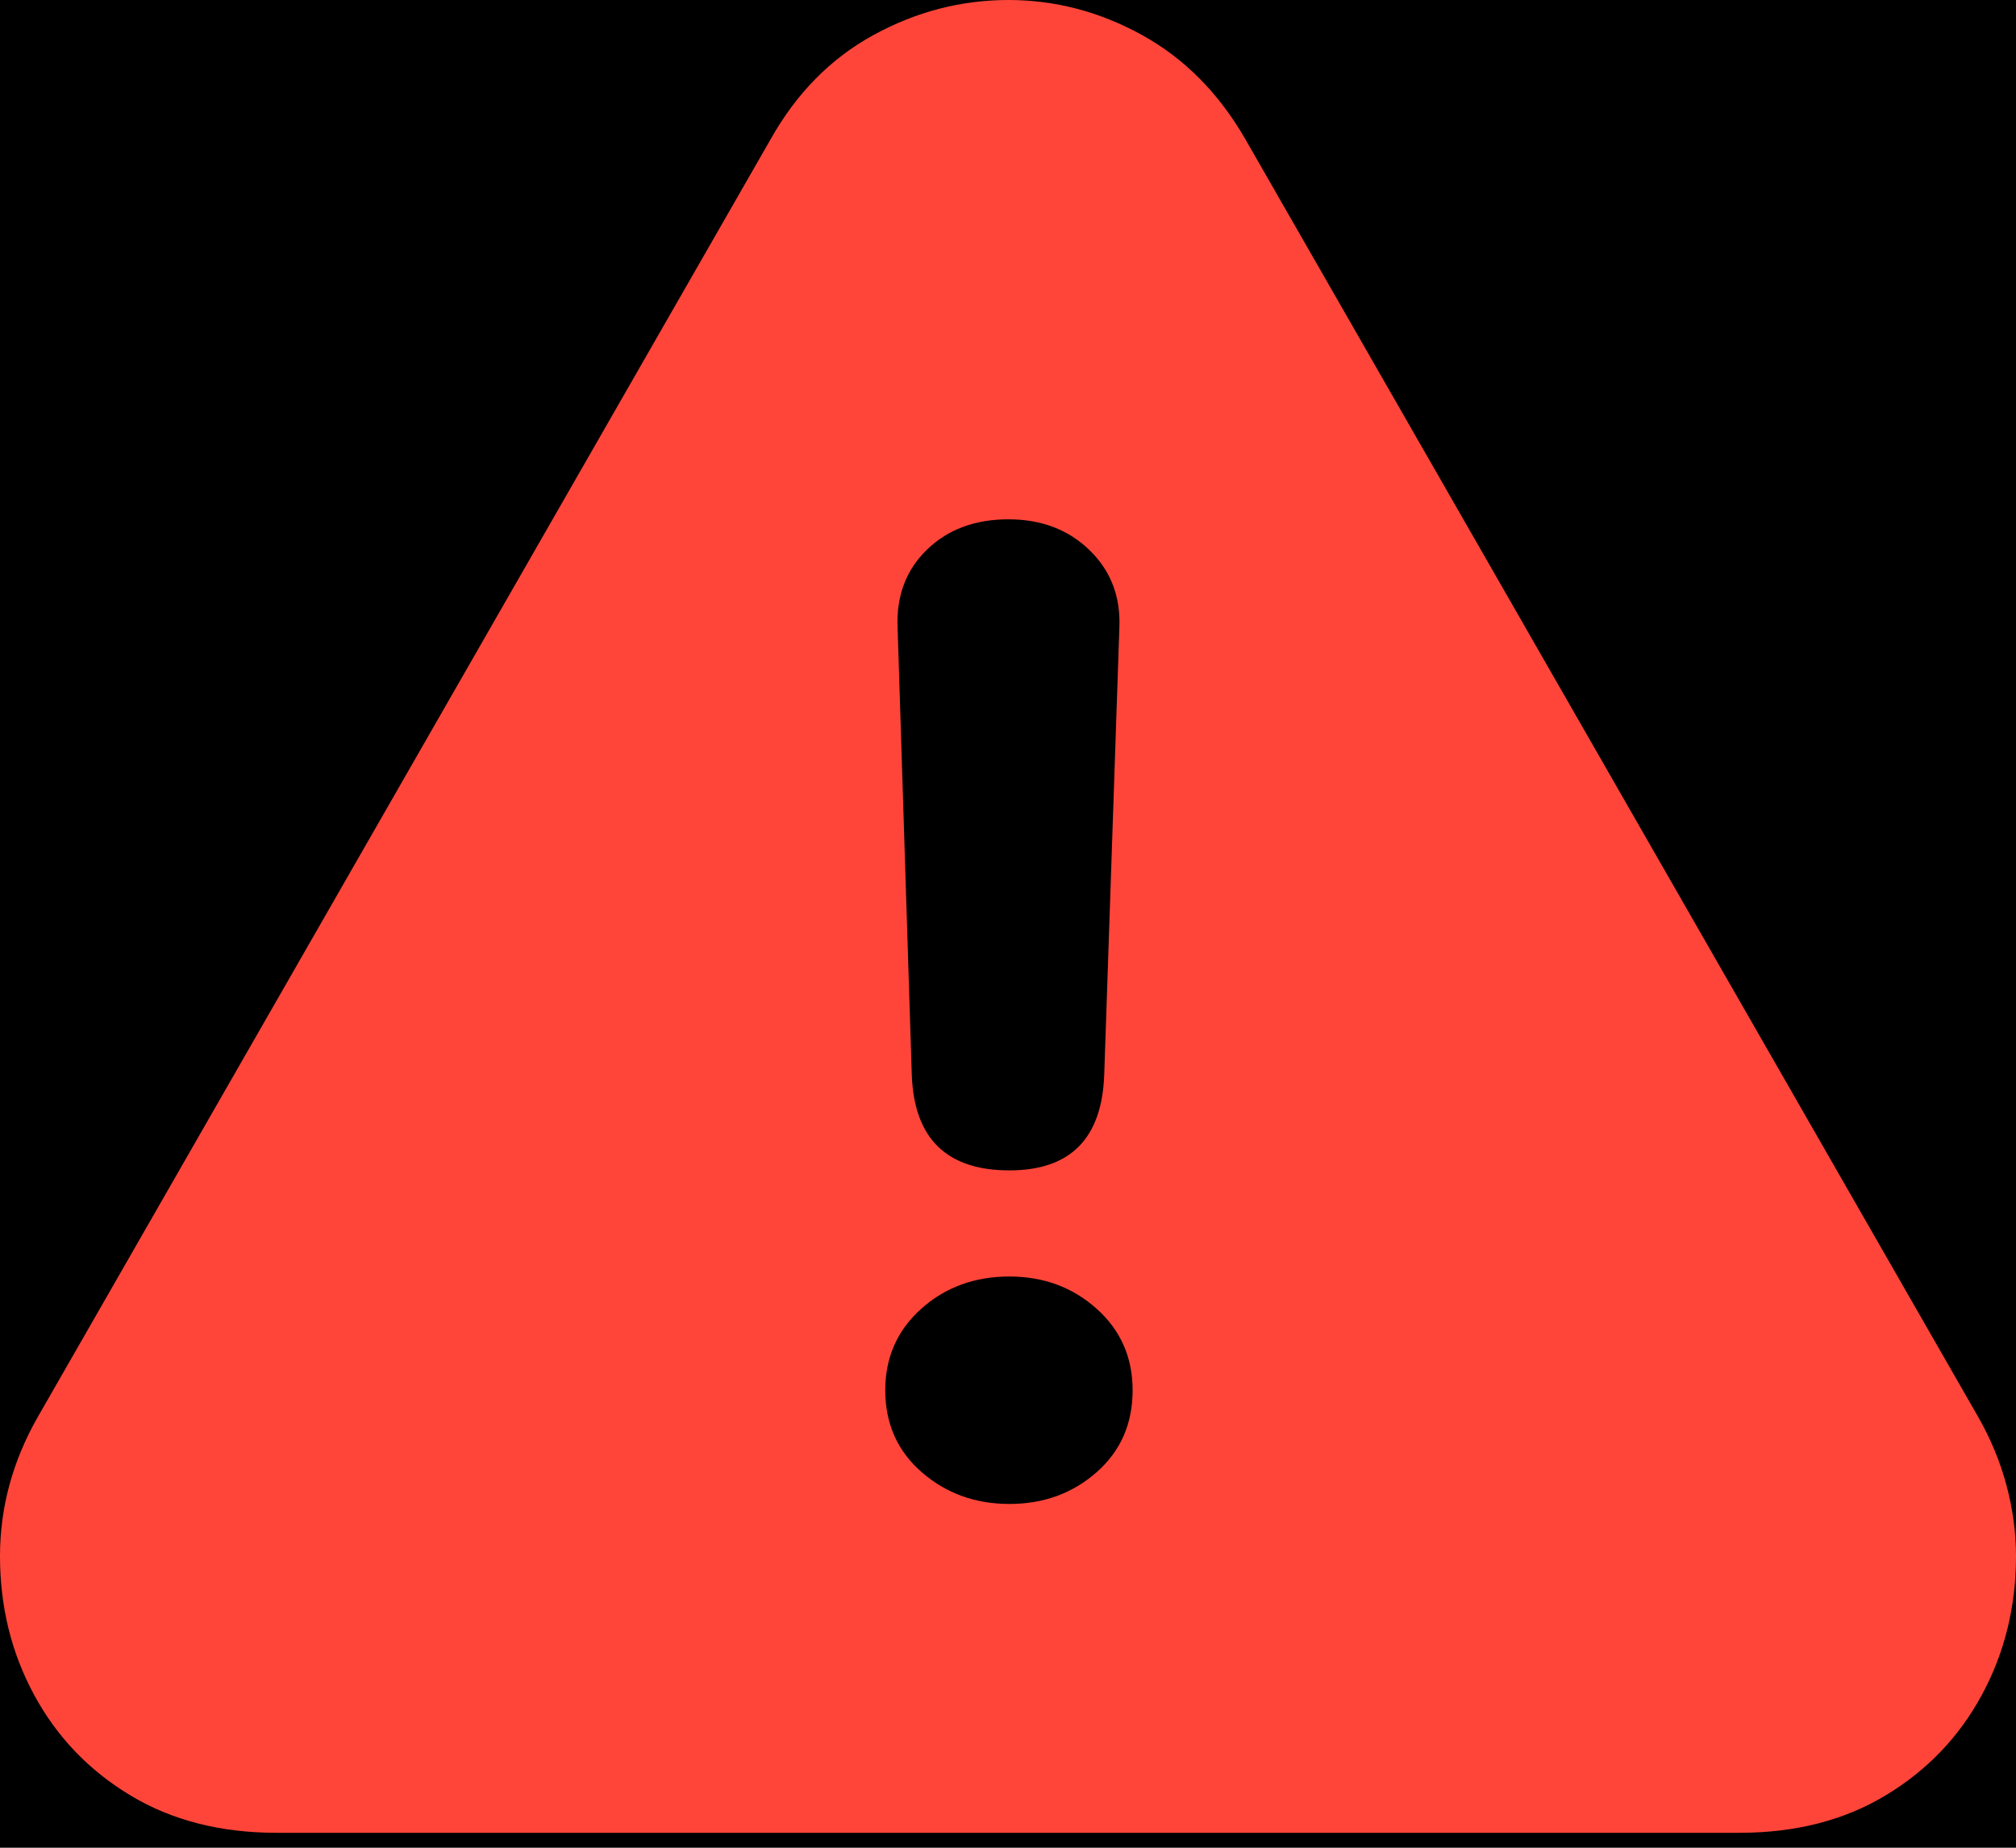
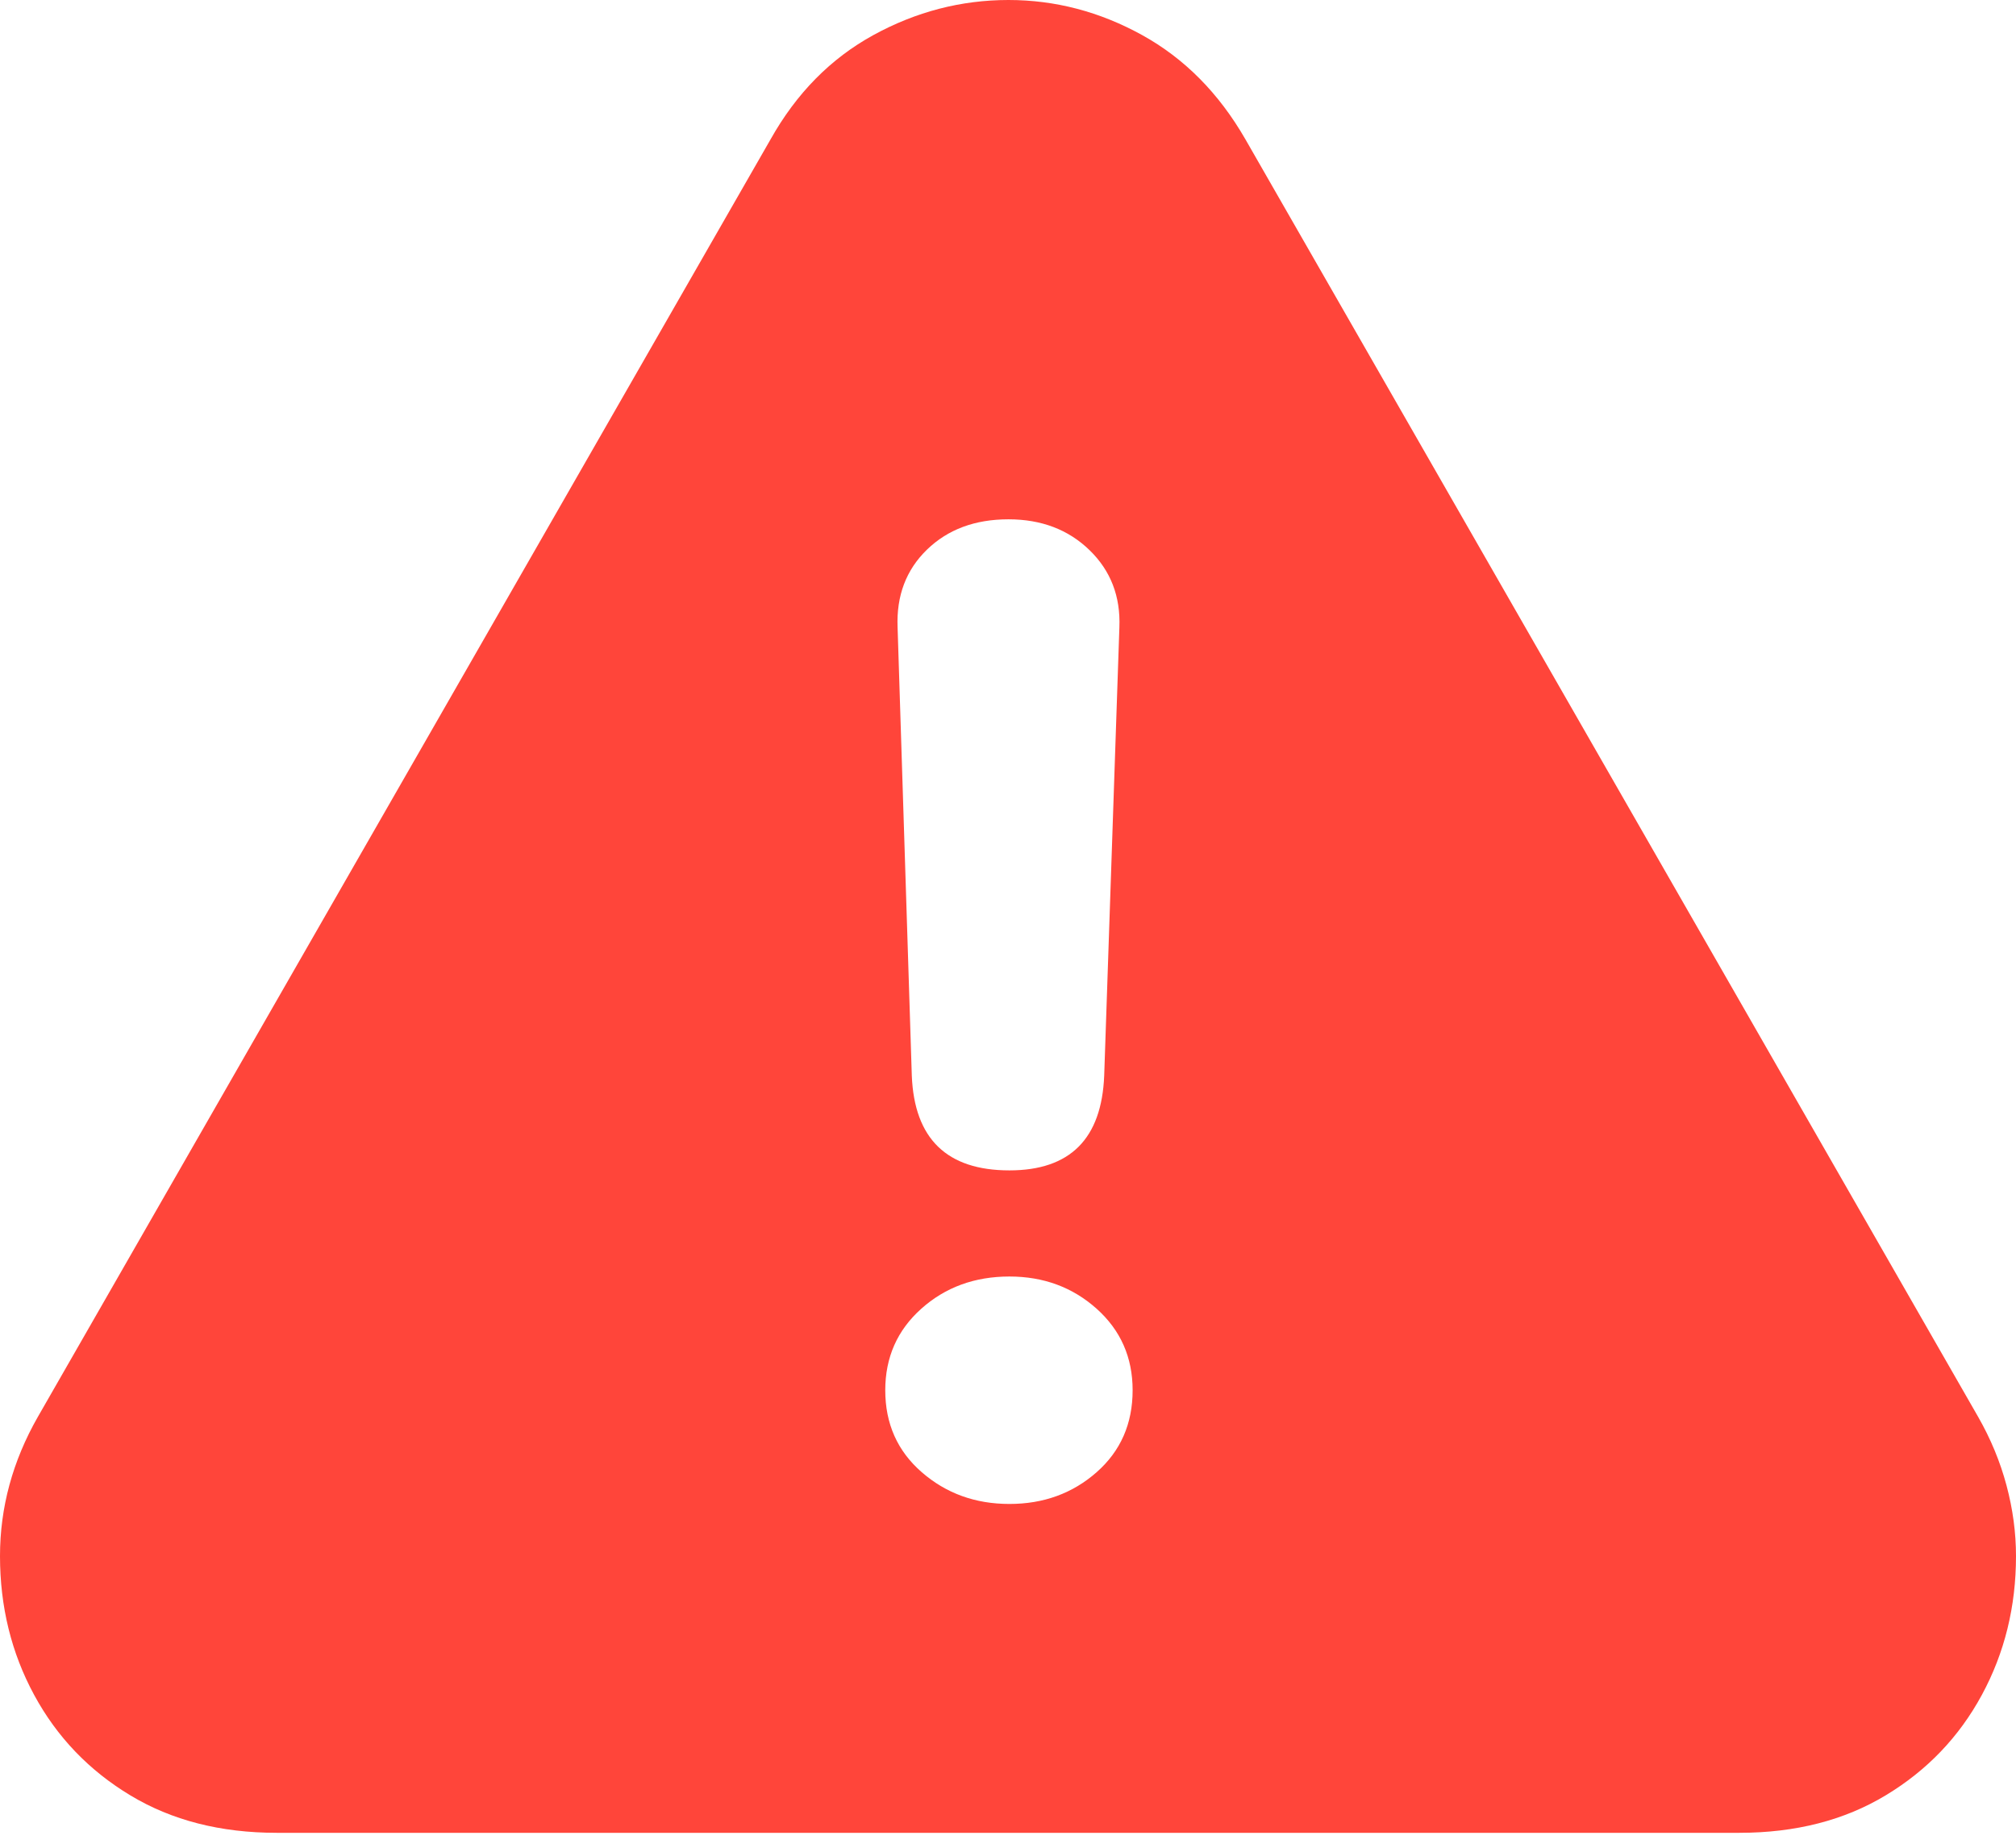
<svg xmlns="http://www.w3.org/2000/svg" width="60px" height="55px" viewBox="0 0 60 55" version="1.1">
  <title>Artboard</title>
  <g id="Artboard" stroke="none" stroke-width="1" fill="none" fill-rule="evenodd">
-     <rect fill="#000000" x="0" y="0" width="60" height="55" />
    <path d="M8.237,54.556 L51.763,54.556 C53.437,54.556 54.89,54.184 56.121,53.441 C57.353,52.699 58.307,51.702 58.984,50.451 C59.661,49.201 60,47.823 60,46.319 C60,45.623 59.906,44.922 59.718,44.217 C59.53,43.512 59.248,42.83 58.872,42.172 L37.066,4.147 C36.276,2.774 35.252,1.74 33.992,1.044 C32.732,0.348 31.406,0 30.014,0 C28.604,0 27.264,0.348 25.994,1.044 C24.725,1.74 23.705,2.774 22.934,4.147 L1.128,42.172 C0.376,43.488 0,44.871 0,46.319 C0,47.823 0.339,49.201 1.016,50.451 C1.693,51.702 2.647,52.699 3.879,53.441 C5.11,54.184 6.563,54.556 8.237,54.556 Z M30.042,34.838 C28.181,34.838 27.212,33.898 27.137,32.017 L26.714,18.674 C26.676,17.734 26.968,16.963 27.588,16.361 C28.209,15.759 29.017,15.458 30.014,15.458 C30.992,15.458 31.796,15.764 32.426,16.375 C33.056,16.986 33.352,17.753 33.315,18.674 L32.863,32.017 C32.788,33.898 31.848,34.838 30.042,34.838 Z M30.042,44.767 C29.027,44.767 28.157,44.452 27.433,43.822 C26.709,43.192 26.347,42.379 26.347,41.382 C26.347,40.404 26.704,39.596 27.419,38.956 C28.134,38.317 29.008,37.997 30.042,37.997 C31.058,37.997 31.923,38.317 32.638,38.956 C33.352,39.596 33.709,40.404 33.709,41.382 C33.709,42.379 33.352,43.192 32.638,43.822 C31.923,44.452 31.058,44.767 30.042,44.767 Z" id="Shape" fill="#FF453A" fill-rule="nonzero" />
  </g>
</svg>